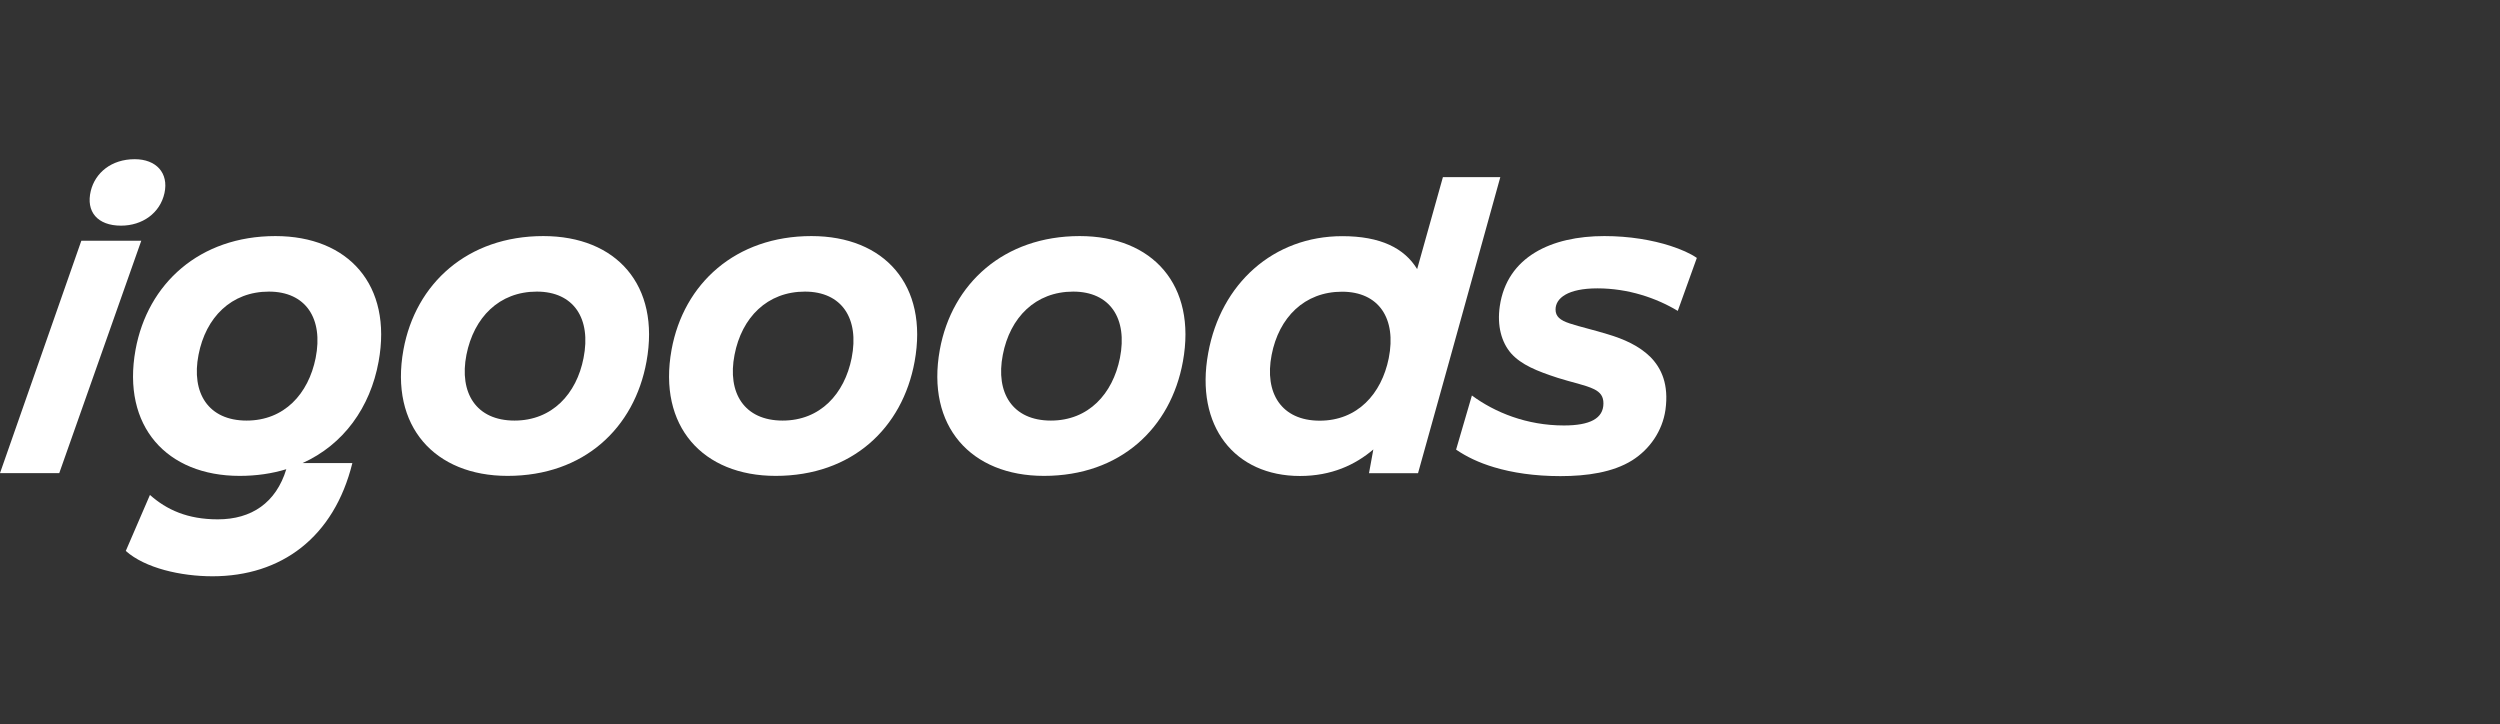
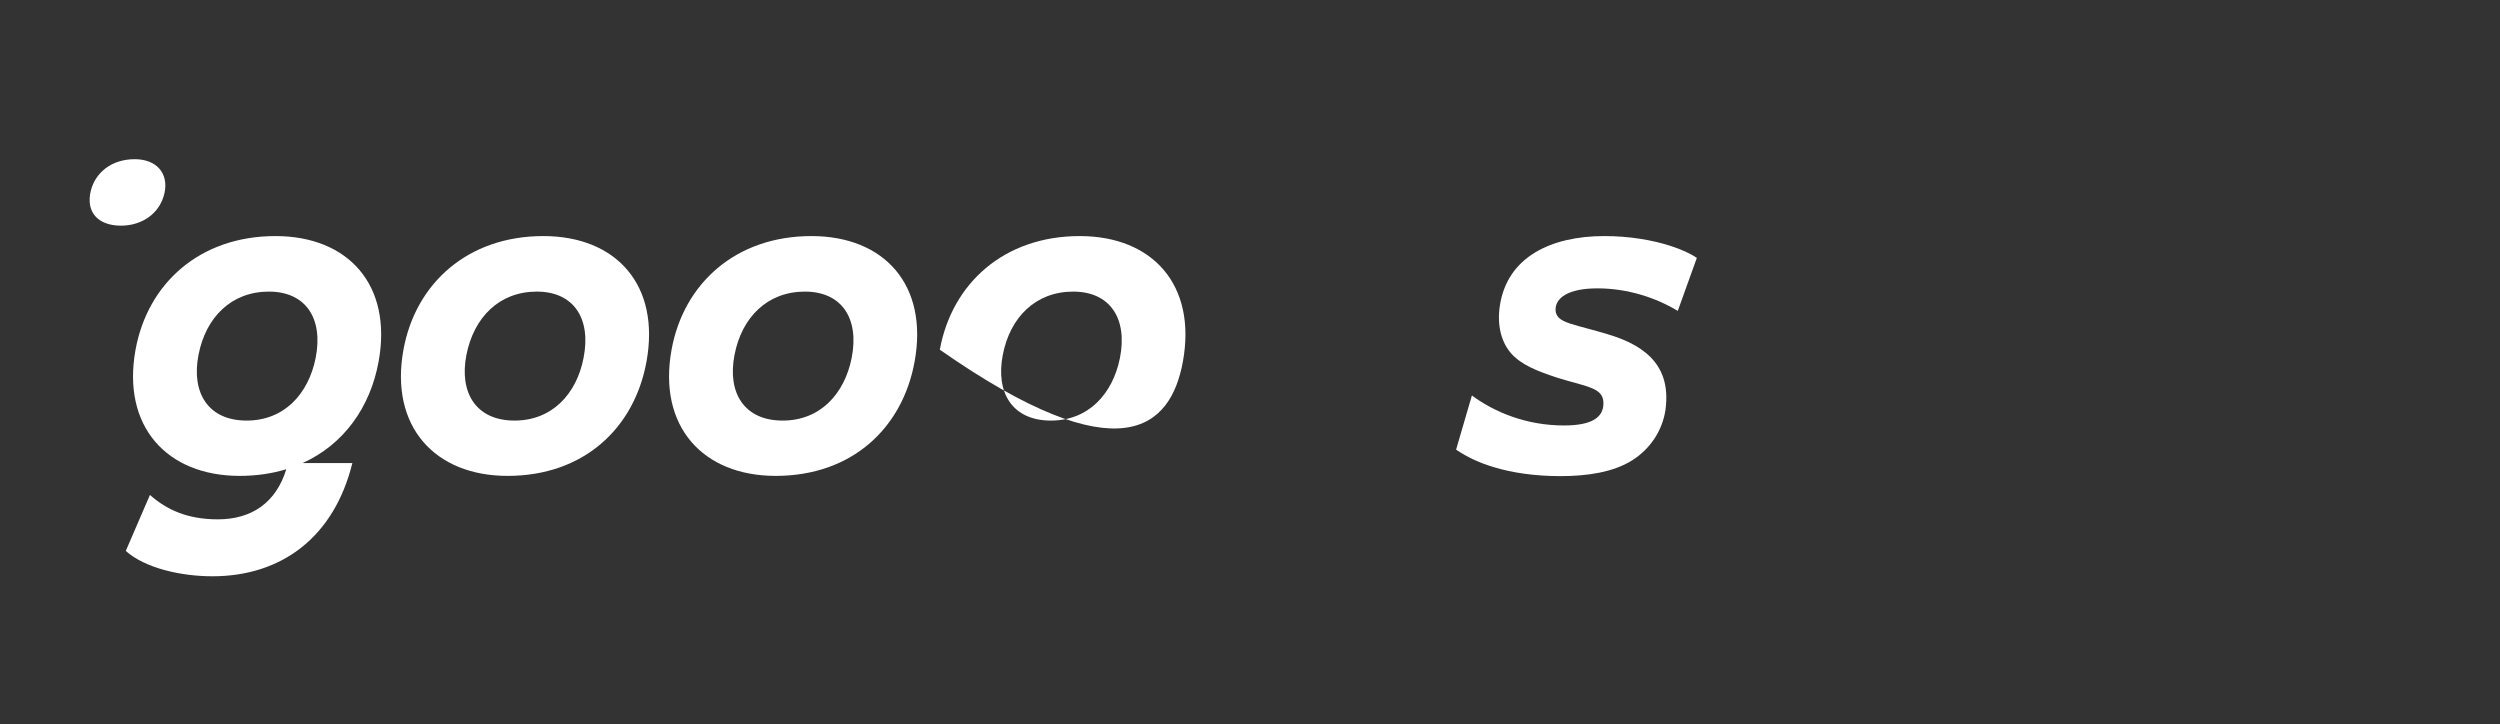
<svg xmlns="http://www.w3.org/2000/svg" width="221" height="64" viewBox="0 0 221 64" fill="none">
  <rect x="0" y="0" width="221" height="64" fill="#333333" stroke="none" />
-   <path d="M7.19 21.281L0 41.824H5.238L12.489 21.281H7.19Z" fill="white" />
  <path d="M27.902 31.653C27.265 34.817 25.129 37.179 21.801 37.179C18.412 37.179 16.891 34.735 17.549 31.366C18.186 28.058 20.445 25.778 23.773 25.778C27.019 25.778 28.601 28.141 27.902 31.653ZM24.348 20.869C17.652 20.869 13.05 25.059 11.982 30.914C10.749 37.693 14.755 42.068 21.185 42.068C22.675 42.068 24.054 41.862 25.309 41.478C24.402 44.443 22.241 45.91 19.254 45.91C16.584 45.91 14.735 45.068 13.255 43.752L11.119 48.703C12.824 50.224 15.988 50.943 18.781 50.943C24.862 50.943 29.525 47.512 31.148 40.938H26.742C30.366 39.305 32.73 36.027 33.469 31.962C34.701 25.203 30.799 20.869 24.348 20.869Z" fill="white" />
  <path d="M10.698 19.948C12.588 19.948 14.149 18.839 14.539 17.072C14.93 15.285 13.8 14.073 11.91 14.073C9.835 14.073 8.417 15.285 8.027 16.867C7.575 18.716 8.623 19.948 10.698 19.948Z" fill="white" />
  <path d="M141.209 25.491C143.919 25.491 146.406 26.333 148.315 27.483L150 22.8C149.404 22.389 148.603 22.04 147.658 21.732C146.056 21.218 144.043 20.869 141.824 20.869C137.141 20.869 133.216 22.697 132.58 27.072C132.333 28.798 132.724 30.256 133.586 31.243C134.49 32.249 135.867 32.804 137.696 33.4C138.97 33.81 140.119 34.016 140.921 34.406C141.495 34.694 141.743 35.064 141.743 35.659C141.743 36.995 140.55 37.611 138.25 37.611C134.963 37.611 132.148 36.46 130.116 34.961L128.718 39.747C129.623 40.364 130.711 40.898 132.088 41.308C133.669 41.781 135.621 42.089 137.941 42.089C140.283 42.089 142.585 41.76 144.288 40.692C145.851 39.706 146.959 38.083 147.226 36.234C147.535 33.975 146.878 32.557 145.891 31.551C144.885 30.565 143.549 29.969 142.092 29.538C140.962 29.188 139.709 28.901 138.764 28.593C137.901 28.305 137.511 27.976 137.511 27.36C137.511 26.354 138.599 25.491 141.209 25.491Z" fill="white" />
-   <path d="M116.665 37.188C113.275 37.188 111.756 34.743 112.412 31.374C113.05 28.067 115.31 25.787 118.637 25.787C121.883 25.787 123.464 28.149 122.766 31.662C122.129 34.825 119.993 37.188 116.665 37.188ZM127.553 15.66L125.276 23.788C124.146 21.939 122.049 20.877 118.658 20.877C112.577 20.877 107.915 25.068 106.805 31.21C105.613 37.701 109.167 42.077 114.918 42.077C117.702 42.077 119.807 41.093 121.403 39.731L121.02 41.83H125.354L128.148 31.806L132.627 15.66H127.553Z" fill="white" />
  <path d="M75.285 31.653C74.649 34.817 72.512 37.179 69.185 37.179C65.795 37.179 64.275 34.735 64.933 31.366C65.569 28.058 67.829 25.778 71.156 25.778C74.402 25.778 75.984 28.141 75.285 31.653ZM71.732 20.869C65.035 20.869 60.434 25.059 59.366 30.914C58.133 37.693 62.138 42.068 68.568 42.068C75.327 42.068 79.784 37.837 80.852 31.962C82.085 25.203 78.182 20.869 71.732 20.869Z" fill="white" />
  <path d="M51.584 31.653C50.968 34.817 48.812 37.179 45.484 37.179C42.094 37.179 40.574 34.735 41.232 31.366C41.889 28.058 44.128 25.778 47.456 25.778C50.702 25.778 52.283 28.141 51.584 31.653ZM48.031 20.869C41.334 20.869 36.733 25.059 35.665 30.914C34.432 37.693 38.438 42.068 44.867 42.068C51.626 42.068 56.084 37.837 57.151 31.962C58.384 25.203 54.481 20.869 48.031 20.869Z" fill="white" />
-   <path d="M99.001 31.653C98.364 34.817 96.227 37.179 92.9 37.179C89.51 37.179 87.99 34.735 88.648 31.366C89.284 28.058 91.544 25.778 94.872 25.778C98.117 25.778 99.699 28.141 99.001 31.653ZM95.447 20.869C88.75 20.869 84.149 25.059 83.08 30.914C81.848 37.693 85.854 42.068 92.284 42.068C99.042 42.068 103.5 37.837 104.568 31.962C105.8 25.203 101.897 20.869 95.447 20.869Z" fill="white" />
+   <path d="M99.001 31.653C98.364 34.817 96.227 37.179 92.9 37.179C89.51 37.179 87.99 34.735 88.648 31.366C89.284 28.058 91.544 25.778 94.872 25.778C98.117 25.778 99.699 28.141 99.001 31.653ZM95.447 20.869C88.75 20.869 84.149 25.059 83.08 30.914C99.042 42.068 103.5 37.837 104.568 31.962C105.8 25.203 101.897 20.869 95.447 20.869Z" fill="white" />
</svg>